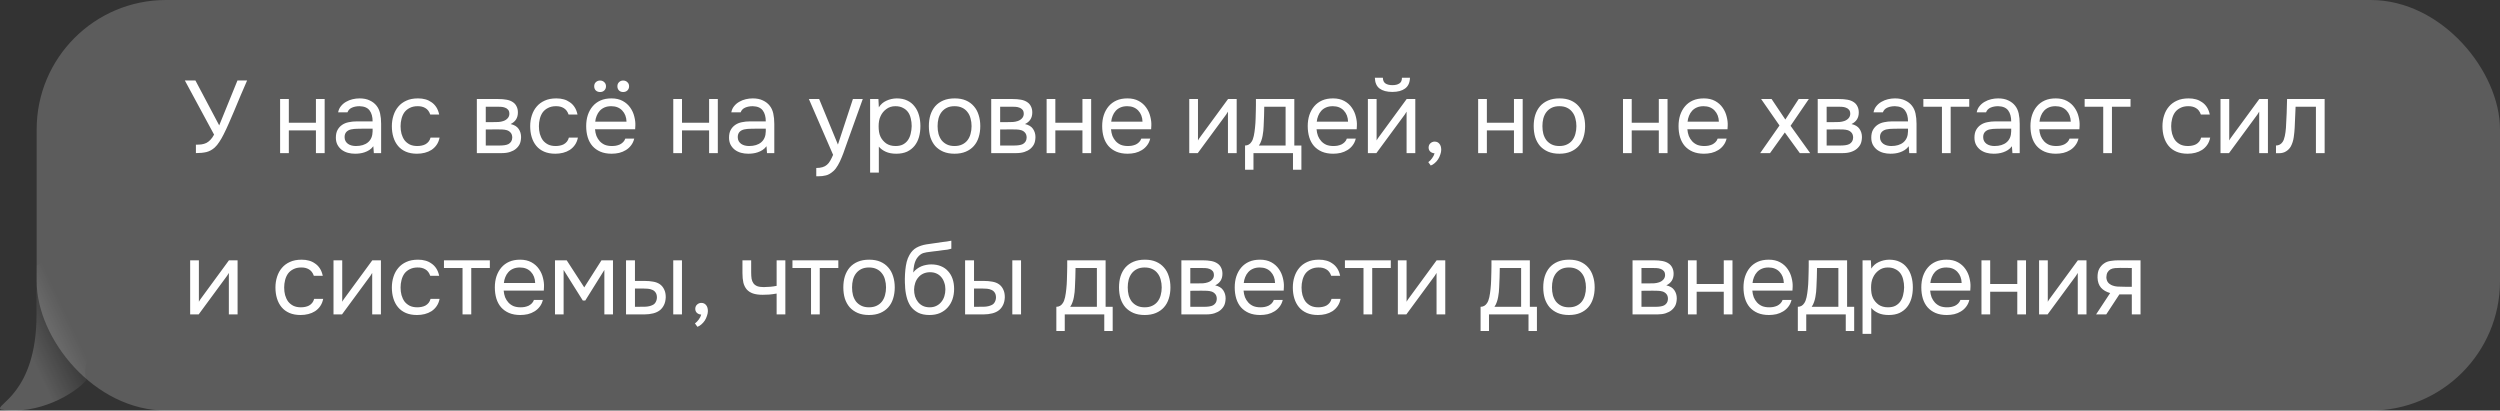
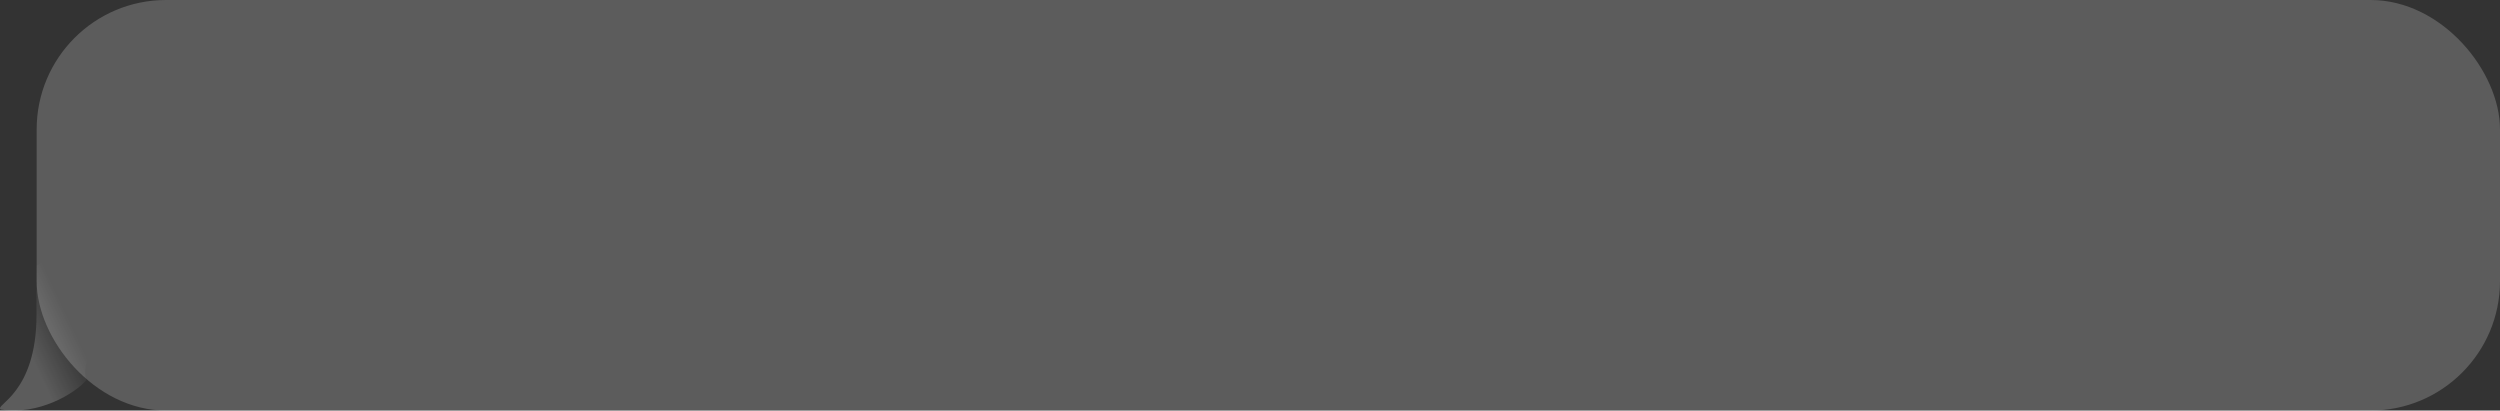
<svg xmlns="http://www.w3.org/2000/svg" width="341" height="56" viewBox="0 0 341 56" fill="none">
  <rect x="0" y="0" width="341" height="56" fill="#333333" stroke="none" />
  <rect x="5" width="336" height="56" rx="17.648" fill="white" fill-opacity="0.2" />
-   <path d="M26.722 19.735C27.011 19.735 27.273 19.721 27.506 19.693C27.739 19.655 27.954 19.59 28.15 19.497C28.346 19.394 28.528 19.254 28.696 19.077C28.873 18.899 29.041 18.661 29.2 18.363L25.21 10.971H26.652L29.9 17.103L32.392 10.971H33.708C33.409 11.643 33.111 12.333 32.812 13.043C32.523 13.743 32.229 14.447 31.93 15.157C31.706 15.689 31.473 16.23 31.23 16.781C30.997 17.322 30.749 17.849 30.488 18.363C30.311 18.717 30.119 19.049 29.914 19.357C29.718 19.665 29.508 19.921 29.284 20.127C28.939 20.435 28.561 20.64 28.15 20.743C27.739 20.836 27.263 20.883 26.722 20.883V19.735ZM38.207 20.883V13.505H39.397V16.739H43.093V13.505H44.283V20.883H43.093V17.789H39.397V20.883H38.207ZM50.922 19.945C50.763 20.159 50.581 20.332 50.376 20.463C50.17 20.593 49.956 20.696 49.732 20.771C49.517 20.845 49.298 20.897 49.074 20.925C48.859 20.953 48.644 20.967 48.43 20.967C48.084 20.967 47.758 20.925 47.45 20.841C47.142 20.757 46.862 20.621 46.61 20.435C46.367 20.248 46.171 20.015 46.022 19.735C45.882 19.455 45.812 19.137 45.812 18.783C45.812 18.363 45.886 18.013 46.036 17.733C46.194 17.443 46.404 17.21 46.666 17.033C46.927 16.855 47.226 16.734 47.562 16.669C47.907 16.594 48.271 16.557 48.654 16.557H50.824C50.824 15.931 50.688 15.437 50.418 15.073C50.147 14.699 49.69 14.503 49.046 14.485C48.654 14.485 48.308 14.55 48.01 14.681C47.711 14.811 47.506 15.026 47.394 15.325H46.12C46.185 14.989 46.316 14.704 46.512 14.471C46.708 14.228 46.941 14.032 47.212 13.883C47.482 13.724 47.776 13.607 48.094 13.533C48.411 13.458 48.728 13.421 49.046 13.421C49.596 13.421 50.058 13.514 50.432 13.701C50.814 13.878 51.122 14.116 51.356 14.415C51.589 14.704 51.752 15.059 51.846 15.479C51.939 15.899 51.986 16.37 51.986 16.893V20.883H50.992L50.922 19.945ZM49.522 17.551C49.298 17.551 49.036 17.555 48.738 17.565C48.448 17.565 48.168 17.593 47.898 17.649C47.627 17.705 47.408 17.821 47.24 17.999C47.081 18.176 47.002 18.409 47.002 18.699C47.002 18.913 47.044 19.095 47.128 19.245C47.212 19.394 47.324 19.52 47.464 19.623C47.613 19.725 47.781 19.8 47.968 19.847C48.154 19.893 48.346 19.917 48.542 19.917C49.242 19.917 49.792 19.749 50.194 19.413C50.604 19.067 50.814 18.568 50.824 17.915V17.551H49.522ZM56.879 20.967C56.291 20.967 55.783 20.873 55.353 20.687C54.924 20.5 54.569 20.239 54.289 19.903C54.009 19.567 53.799 19.17 53.659 18.713C53.519 18.255 53.449 17.756 53.449 17.215C53.449 16.692 53.524 16.202 53.673 15.745C53.823 15.278 54.042 14.877 54.331 14.541C54.621 14.195 54.985 13.925 55.423 13.729C55.862 13.523 56.394 13.421 57.019 13.421C57.393 13.421 57.724 13.463 58.013 13.547C58.303 13.621 58.573 13.747 58.825 13.925C59.087 14.093 59.311 14.317 59.497 14.597C59.684 14.877 59.819 15.217 59.903 15.619H58.685C58.545 15.208 58.321 14.914 58.013 14.737C57.715 14.559 57.36 14.475 56.949 14.485C56.548 14.485 56.193 14.564 55.885 14.723C55.587 14.872 55.344 15.073 55.157 15.325C54.98 15.577 54.849 15.871 54.765 16.207C54.681 16.533 54.639 16.869 54.639 17.215C54.639 17.579 54.681 17.924 54.765 18.251C54.859 18.577 54.994 18.867 55.171 19.119C55.358 19.361 55.596 19.557 55.885 19.707C56.175 19.847 56.52 19.917 56.921 19.917C57.117 19.917 57.309 19.898 57.495 19.861C57.691 19.823 57.869 19.763 58.027 19.679C58.195 19.585 58.34 19.464 58.461 19.315C58.583 19.165 58.671 18.983 58.727 18.769H59.959C59.885 19.151 59.749 19.483 59.553 19.763C59.367 20.033 59.133 20.262 58.853 20.449C58.573 20.626 58.265 20.757 57.929 20.841C57.593 20.925 57.243 20.967 56.879 20.967ZM65.041 13.505H67.897C68.373 13.505 68.779 13.537 69.115 13.603C69.46 13.668 69.75 13.785 69.983 13.953C70.189 14.093 70.347 14.279 70.459 14.513C70.581 14.746 70.641 15.021 70.641 15.339C70.641 16.076 70.31 16.603 69.647 16.921C70.151 17.033 70.515 17.252 70.739 17.579C70.963 17.905 71.075 18.279 71.075 18.699C71.066 19.091 71.001 19.413 70.879 19.665C70.758 19.907 70.585 20.122 70.361 20.309C70.147 20.486 69.88 20.626 69.563 20.729C69.246 20.831 68.886 20.883 68.485 20.883H65.041V13.505ZM66.259 14.555V16.655H67.281C67.514 16.655 67.752 16.65 67.995 16.641C68.238 16.622 68.453 16.58 68.639 16.515C68.873 16.44 69.069 16.319 69.227 16.151C69.386 15.983 69.47 15.782 69.479 15.549C69.479 15.278 69.418 15.082 69.297 14.961C69.185 14.83 69.045 14.737 68.877 14.681C68.709 14.615 68.527 14.578 68.331 14.569C68.135 14.559 67.953 14.555 67.785 14.555H66.259ZM66.259 19.847H68.205C68.42 19.847 68.625 19.833 68.821 19.805C69.026 19.777 69.204 19.725 69.353 19.651C69.502 19.567 69.624 19.455 69.717 19.315C69.811 19.175 69.862 18.997 69.871 18.783C69.871 18.503 69.806 18.283 69.675 18.125C69.544 17.957 69.367 17.835 69.143 17.761C68.957 17.705 68.746 17.672 68.513 17.663C68.28 17.653 68.037 17.649 67.785 17.649L66.259 17.663V19.847ZM75.747 20.967C75.159 20.967 74.651 20.873 74.221 20.687C73.792 20.5 73.437 20.239 73.157 19.903C72.877 19.567 72.667 19.17 72.527 18.713C72.387 18.255 72.317 17.756 72.317 17.215C72.317 16.692 72.392 16.202 72.541 15.745C72.691 15.278 72.91 14.877 73.199 14.541C73.489 14.195 73.853 13.925 74.291 13.729C74.73 13.523 75.262 13.421 75.887 13.421C76.261 13.421 76.592 13.463 76.881 13.547C77.171 13.621 77.441 13.747 77.693 13.925C77.955 14.093 78.179 14.317 78.365 14.597C78.552 14.877 78.687 15.217 78.771 15.619H77.553C77.413 15.208 77.189 14.914 76.881 14.737C76.583 14.559 76.228 14.475 75.817 14.485C75.416 14.485 75.061 14.564 74.753 14.723C74.455 14.872 74.212 15.073 74.025 15.325C73.848 15.577 73.717 15.871 73.633 16.207C73.549 16.533 73.507 16.869 73.507 17.215C73.507 17.579 73.549 17.924 73.633 18.251C73.727 18.577 73.862 18.867 74.039 19.119C74.226 19.361 74.464 19.557 74.753 19.707C75.043 19.847 75.388 19.917 75.789 19.917C75.985 19.917 76.177 19.898 76.363 19.861C76.559 19.823 76.737 19.763 76.895 19.679C77.063 19.585 77.208 19.464 77.329 19.315C77.451 19.165 77.539 18.983 77.595 18.769H78.827C78.753 19.151 78.617 19.483 78.421 19.763C78.235 20.033 78.001 20.262 77.721 20.449C77.441 20.626 77.133 20.757 76.797 20.841C76.461 20.925 76.111 20.967 75.747 20.967ZM81.846 10.985C82.079 10.985 82.27 11.059 82.42 11.209C82.578 11.349 82.658 11.535 82.658 11.769C82.658 12.002 82.578 12.193 82.42 12.343C82.27 12.483 82.079 12.553 81.846 12.553C81.622 12.553 81.43 12.483 81.272 12.343C81.122 12.193 81.048 12.002 81.048 11.769C81.048 11.535 81.122 11.349 81.272 11.209C81.43 11.059 81.622 10.985 81.846 10.985ZM84.996 10.985C85.229 10.985 85.42 11.059 85.57 11.209C85.728 11.349 85.808 11.535 85.808 11.769C85.808 12.002 85.728 12.193 85.57 12.343C85.42 12.483 85.229 12.553 84.996 12.553C84.772 12.553 84.585 12.483 84.436 12.343C84.286 12.193 84.212 12.002 84.212 11.769C84.212 11.535 84.286 11.349 84.436 11.209C84.585 11.059 84.772 10.985 84.996 10.985ZM81.16 17.635C81.188 17.961 81.253 18.265 81.356 18.545C81.468 18.815 81.617 19.053 81.804 19.259C81.99 19.464 82.219 19.627 82.49 19.749C82.77 19.861 83.092 19.917 83.456 19.917C83.633 19.917 83.815 19.903 84.002 19.875C84.198 19.837 84.38 19.781 84.548 19.707C84.716 19.623 84.865 19.515 84.996 19.385C85.126 19.254 85.224 19.095 85.29 18.909H86.508C86.424 19.263 86.279 19.571 86.074 19.833C85.878 20.094 85.64 20.309 85.36 20.477C85.089 20.645 84.786 20.771 84.45 20.855C84.114 20.929 83.773 20.967 83.428 20.967C82.84 20.967 82.326 20.873 81.888 20.687C81.458 20.5 81.099 20.243 80.81 19.917C80.52 19.581 80.306 19.184 80.166 18.727C80.026 18.26 79.956 17.751 79.956 17.201C79.956 16.65 80.03 16.146 80.18 15.689C80.338 15.222 80.562 14.821 80.852 14.485C81.141 14.149 81.496 13.887 81.916 13.701C82.336 13.514 82.835 13.421 83.414 13.421C84.002 13.421 84.51 13.537 84.94 13.771C85.369 14.004 85.714 14.312 85.976 14.695C86.237 15.068 86.419 15.474 86.522 15.913C86.634 16.351 86.68 16.757 86.662 17.131C86.662 17.215 86.657 17.299 86.648 17.383C86.648 17.467 86.643 17.551 86.634 17.635H81.16ZM85.458 16.599C85.439 15.973 85.243 15.465 84.87 15.073C84.496 14.681 83.997 14.485 83.372 14.485C83.026 14.485 82.723 14.541 82.462 14.653C82.2 14.765 81.981 14.919 81.804 15.115C81.626 15.311 81.486 15.539 81.384 15.801C81.281 16.053 81.216 16.319 81.188 16.599H85.458ZM91.835 20.883V13.505H93.025V16.739H96.721V13.505H97.91V20.883H96.721V17.789H93.025V20.883H91.835ZM104.55 19.945C104.391 20.159 104.209 20.332 104.004 20.463C103.798 20.593 103.584 20.696 103.36 20.771C103.145 20.845 102.926 20.897 102.702 20.925C102.487 20.953 102.272 20.967 102.058 20.967C101.712 20.967 101.386 20.925 101.078 20.841C100.77 20.757 100.49 20.621 100.238 20.435C99.995 20.248 99.799 20.015 99.65 19.735C99.51 19.455 99.439 19.137 99.439 18.783C99.439 18.363 99.514 18.013 99.663 17.733C99.822 17.443 100.032 17.21 100.294 17.033C100.555 16.855 100.854 16.734 101.19 16.669C101.535 16.594 101.899 16.557 102.282 16.557H104.452C104.452 15.931 104.316 15.437 104.046 15.073C103.775 14.699 103.318 14.503 102.674 14.485C102.282 14.485 101.936 14.55 101.638 14.681C101.339 14.811 101.134 15.026 101.022 15.325H99.748C99.813 14.989 99.944 14.704 100.14 14.471C100.336 14.228 100.569 14.032 100.84 13.883C101.11 13.724 101.404 13.607 101.722 13.533C102.039 13.458 102.356 13.421 102.674 13.421C103.224 13.421 103.686 13.514 104.06 13.701C104.442 13.878 104.75 14.116 104.984 14.415C105.217 14.704 105.38 15.059 105.474 15.479C105.567 15.899 105.614 16.37 105.614 16.893V20.883H104.62L104.55 19.945ZM103.15 17.551C102.926 17.551 102.664 17.555 102.366 17.565C102.076 17.565 101.796 17.593 101.526 17.649C101.255 17.705 101.036 17.821 100.868 17.999C100.709 18.176 100.63 18.409 100.63 18.699C100.63 18.913 100.672 19.095 100.756 19.245C100.84 19.394 100.952 19.52 101.092 19.623C101.241 19.725 101.409 19.8 101.596 19.847C101.782 19.893 101.974 19.917 102.17 19.917C102.87 19.917 103.42 19.749 103.822 19.413C104.232 19.067 104.442 18.568 104.452 17.915V17.551H103.15ZM116.337 13.505H117.681L115.595 19.315C115.483 19.613 115.361 19.954 115.231 20.337C115.109 20.71 114.969 21.083 114.811 21.457C114.661 21.839 114.489 22.199 114.293 22.535C114.106 22.871 113.896 23.141 113.663 23.347C113.317 23.655 112.986 23.846 112.669 23.921C112.351 24.005 111.992 24.047 111.591 24.047H111.339V22.913C111.675 22.913 111.959 22.875 112.193 22.801C112.426 22.735 112.627 22.628 112.795 22.479C112.972 22.329 113.121 22.143 113.243 21.919C113.373 21.695 113.504 21.429 113.635 21.121L110.331 13.505H111.731L114.293 19.721L116.337 13.505ZM119.873 23.543H118.683V13.505H119.817L119.873 14.639C120.125 14.237 120.465 13.939 120.895 13.743C121.333 13.537 121.805 13.43 122.309 13.421C122.878 13.421 123.359 13.519 123.751 13.715C124.152 13.901 124.483 14.167 124.745 14.513C125.015 14.849 125.216 15.25 125.347 15.717C125.477 16.174 125.543 16.669 125.543 17.201C125.543 17.742 125.477 18.241 125.347 18.699C125.216 19.156 125.015 19.553 124.745 19.889C124.474 20.225 124.133 20.491 123.723 20.687C123.312 20.873 122.822 20.967 122.253 20.967C121.693 20.967 121.217 20.878 120.825 20.701C120.433 20.523 120.115 20.29 119.873 20.001V23.543ZM122.155 19.917C122.556 19.917 122.892 19.847 123.163 19.707C123.443 19.557 123.667 19.361 123.835 19.119C124.012 18.867 124.138 18.577 124.213 18.251C124.297 17.924 124.343 17.574 124.353 17.201C124.353 16.827 124.311 16.477 124.227 16.151C124.152 15.815 124.026 15.525 123.849 15.283C123.671 15.04 123.438 14.849 123.149 14.709C122.869 14.559 122.528 14.485 122.127 14.485C121.651 14.485 121.24 14.615 120.895 14.877C120.549 15.129 120.288 15.451 120.111 15.843C120.008 16.057 119.938 16.281 119.901 16.515C119.863 16.739 119.845 16.972 119.845 17.215C119.845 17.495 119.863 17.756 119.901 17.999C119.938 18.232 120.008 18.456 120.111 18.671C120.288 19.025 120.545 19.324 120.881 19.567C121.226 19.8 121.651 19.917 122.155 19.917ZM130.225 13.421C130.813 13.421 131.322 13.514 131.751 13.701C132.18 13.887 132.54 14.149 132.829 14.485C133.128 14.821 133.347 15.222 133.487 15.689C133.636 16.146 133.711 16.65 133.711 17.201C133.711 17.751 133.636 18.26 133.487 18.727C133.347 19.184 133.128 19.581 132.829 19.917C132.54 20.243 132.176 20.5 131.737 20.687C131.298 20.873 130.785 20.967 130.197 20.967C129.609 20.967 129.096 20.873 128.657 20.687C128.228 20.5 127.864 20.243 127.565 19.917C127.276 19.581 127.056 19.184 126.907 18.727C126.767 18.26 126.697 17.751 126.697 17.201C126.697 16.65 126.767 16.146 126.907 15.689C127.056 15.222 127.276 14.821 127.565 14.485C127.864 14.149 128.232 13.887 128.671 13.701C129.11 13.514 129.628 13.421 130.225 13.421ZM130.197 19.917C130.598 19.917 130.944 19.847 131.233 19.707C131.532 19.567 131.774 19.375 131.961 19.133C132.157 18.881 132.297 18.591 132.381 18.265C132.474 17.938 132.521 17.583 132.521 17.201C132.521 16.827 132.474 16.477 132.381 16.151C132.297 15.815 132.157 15.525 131.961 15.283C131.774 15.031 131.532 14.835 131.233 14.695C130.944 14.555 130.598 14.485 130.197 14.485C129.796 14.485 129.45 14.555 129.161 14.695C128.872 14.835 128.629 15.031 128.433 15.283C128.246 15.525 128.106 15.815 128.013 16.151C127.929 16.477 127.887 16.827 127.887 17.201C127.887 17.583 127.929 17.938 128.013 18.265C128.106 18.591 128.246 18.881 128.433 19.133C128.629 19.375 128.872 19.567 129.161 19.707C129.45 19.847 129.796 19.917 130.197 19.917ZM135.203 13.505H138.059C138.535 13.505 138.941 13.537 139.277 13.603C139.623 13.668 139.912 13.785 140.145 13.953C140.351 14.093 140.509 14.279 140.621 14.513C140.743 14.746 140.803 15.021 140.803 15.339C140.803 16.076 140.472 16.603 139.809 16.921C140.313 17.033 140.677 17.252 140.901 17.579C141.125 17.905 141.237 18.279 141.237 18.699C141.228 19.091 141.163 19.413 141.041 19.665C140.92 19.907 140.747 20.122 140.523 20.309C140.309 20.486 140.043 20.626 139.725 20.729C139.408 20.831 139.049 20.883 138.647 20.883H135.203V13.505ZM136.421 14.555V16.655H137.443C137.677 16.655 137.915 16.65 138.157 16.641C138.4 16.622 138.615 16.58 138.801 16.515C139.035 16.44 139.231 16.319 139.389 16.151C139.548 15.983 139.632 15.782 139.641 15.549C139.641 15.278 139.581 15.082 139.459 14.961C139.347 14.83 139.207 14.737 139.039 14.681C138.871 14.615 138.689 14.578 138.493 14.569C138.297 14.559 138.115 14.555 137.947 14.555H136.421ZM136.421 19.847H138.367C138.582 19.847 138.787 19.833 138.983 19.805C139.189 19.777 139.366 19.725 139.515 19.651C139.665 19.567 139.786 19.455 139.879 19.315C139.973 19.175 140.024 18.997 140.033 18.783C140.033 18.503 139.968 18.283 139.837 18.125C139.707 17.957 139.529 17.835 139.305 17.761C139.119 17.705 138.909 17.672 138.675 17.663C138.442 17.653 138.199 17.649 137.947 17.649L136.421 17.663V19.847ZM142.759 20.883V13.505H143.949V16.739H147.645V13.505H148.835V20.883H147.645V17.789H143.949V20.883H142.759ZM151.541 17.635C151.569 17.961 151.634 18.265 151.737 18.545C151.849 18.815 151.998 19.053 152.185 19.259C152.371 19.464 152.6 19.627 152.871 19.749C153.151 19.861 153.473 19.917 153.837 19.917C154.014 19.917 154.196 19.903 154.383 19.875C154.579 19.837 154.761 19.781 154.929 19.707C155.097 19.623 155.246 19.515 155.377 19.385C155.507 19.254 155.605 19.095 155.671 18.909H156.889C156.805 19.263 156.66 19.571 156.455 19.833C156.259 20.094 156.021 20.309 155.741 20.477C155.47 20.645 155.167 20.771 154.831 20.855C154.495 20.929 154.154 20.967 153.809 20.967C153.221 20.967 152.707 20.873 152.269 20.687C151.839 20.5 151.48 20.243 151.191 19.917C150.901 19.581 150.687 19.184 150.547 18.727C150.407 18.26 150.337 17.751 150.337 17.201C150.337 16.65 150.411 16.146 150.561 15.689C150.719 15.222 150.943 14.821 151.233 14.485C151.522 14.149 151.877 13.887 152.297 13.701C152.717 13.514 153.216 13.421 153.795 13.421C154.383 13.421 154.891 13.537 155.321 13.771C155.75 14.004 156.095 14.312 156.357 14.695C156.618 15.068 156.8 15.474 156.903 15.913C157.015 16.351 157.061 16.757 157.043 17.131C157.043 17.215 157.038 17.299 157.029 17.383C157.029 17.467 157.024 17.551 157.015 17.635H151.541ZM155.839 16.599C155.82 15.973 155.624 15.465 155.251 15.073C154.877 14.681 154.378 14.485 153.753 14.485C153.407 14.485 153.104 14.541 152.843 14.653C152.581 14.765 152.362 14.919 152.185 15.115C152.007 15.311 151.867 15.539 151.765 15.801C151.662 16.053 151.597 16.319 151.569 16.599H155.839ZM163.377 20.883H162.215V13.505H163.405V19.161C163.471 19.03 163.559 18.89 163.671 18.741C163.783 18.582 163.872 18.461 163.937 18.377L167.507 13.505H168.683V20.883H167.493V15.227C167.419 15.367 167.335 15.502 167.241 15.633C167.157 15.754 167.078 15.861 167.003 15.955L163.377 20.883ZM171.295 15.129C171.305 14.858 171.309 14.587 171.309 14.317C171.309 14.046 171.309 13.775 171.309 13.505H176.545V19.847H177.511V23.151H176.363V20.883H170.973V23.151H169.825V19.847C170.199 19.847 170.493 19.679 170.707 19.343C170.838 19.156 170.941 18.89 171.015 18.545C171.09 18.19 171.146 17.817 171.183 17.425C171.23 16.995 171.258 16.571 171.267 16.151C171.286 15.721 171.295 15.381 171.295 15.129ZM175.355 14.555H172.443C172.434 14.947 172.425 15.385 172.415 15.871C172.406 16.356 172.387 16.809 172.359 17.229C172.35 17.415 172.336 17.621 172.317 17.845C172.299 18.059 172.266 18.283 172.219 18.517C172.182 18.741 172.121 18.969 172.037 19.203C171.963 19.436 171.855 19.651 171.715 19.847H175.355V14.555ZM179.578 17.635C179.606 17.961 179.671 18.265 179.774 18.545C179.886 18.815 180.035 19.053 180.222 19.259C180.409 19.464 180.637 19.627 180.908 19.749C181.188 19.861 181.51 19.917 181.874 19.917C182.051 19.917 182.233 19.903 182.42 19.875C182.616 19.837 182.798 19.781 182.966 19.707C183.134 19.623 183.283 19.515 183.414 19.385C183.545 19.254 183.643 19.095 183.708 18.909H184.926C184.842 19.263 184.697 19.571 184.492 19.833C184.296 20.094 184.058 20.309 183.778 20.477C183.507 20.645 183.204 20.771 182.868 20.855C182.532 20.929 182.191 20.967 181.846 20.967C181.258 20.967 180.745 20.873 180.306 20.687C179.877 20.5 179.517 20.243 179.228 19.917C178.939 19.581 178.724 19.184 178.584 18.727C178.444 18.26 178.374 17.751 178.374 17.201C178.374 16.65 178.449 16.146 178.598 15.689C178.757 15.222 178.981 14.821 179.27 14.485C179.559 14.149 179.914 13.887 180.334 13.701C180.754 13.514 181.253 13.421 181.832 13.421C182.42 13.421 182.929 13.537 183.358 13.771C183.787 14.004 184.133 14.312 184.394 14.695C184.655 15.068 184.837 15.474 184.94 15.913C185.052 16.351 185.099 16.757 185.08 17.131C185.08 17.215 185.075 17.299 185.066 17.383C185.066 17.467 185.061 17.551 185.052 17.635H179.578ZM183.876 16.599C183.857 15.973 183.661 15.465 183.288 15.073C182.915 14.681 182.415 14.485 181.79 14.485C181.445 14.485 181.141 14.541 180.88 14.653C180.619 14.765 180.399 14.919 180.222 15.115C180.045 15.311 179.905 15.539 179.802 15.801C179.699 16.053 179.634 16.319 179.606 16.599H183.876ZM189.925 11.615C190.317 11.615 190.63 11.54 190.863 11.391C191.106 11.241 191.227 10.98 191.227 10.607H192.319C192.301 11.279 192.077 11.769 191.647 12.077C191.227 12.385 190.649 12.539 189.911 12.539C189.174 12.539 188.595 12.385 188.175 12.077C187.765 11.769 187.55 11.279 187.531 10.607H188.623C188.633 10.98 188.754 11.241 188.987 11.391C189.221 11.54 189.533 11.615 189.925 11.615ZM187.741 20.883H186.579V13.505H187.769V19.161C187.835 19.03 187.923 18.89 188.035 18.741C188.147 18.582 188.236 18.461 188.301 18.377L191.871 13.505H193.047V20.883H191.857V15.227C191.783 15.367 191.699 15.502 191.605 15.633C191.521 15.754 191.442 15.861 191.367 15.955L187.741 20.883ZM195.673 20.911C195.431 20.892 195.235 20.813 195.085 20.673C194.936 20.533 194.861 20.346 194.861 20.113C194.871 19.87 194.955 19.679 195.113 19.539C195.281 19.389 195.473 19.315 195.687 19.315C195.958 19.315 196.173 19.413 196.331 19.609C196.499 19.805 196.583 20.08 196.583 20.435C196.583 20.631 196.541 20.845 196.457 21.079C196.383 21.321 196.28 21.541 196.149 21.737C196.019 21.933 195.865 22.105 195.687 22.255C195.519 22.404 195.342 22.511 195.155 22.577L194.819 22.115C195.006 21.984 195.179 21.807 195.337 21.583C195.505 21.359 195.617 21.135 195.673 20.911ZM201.619 20.883V13.505H202.809V16.739H206.505V13.505H207.695V20.883H206.505V17.789H202.809V20.883H201.619ZM212.724 13.421C213.312 13.421 213.821 13.514 214.25 13.701C214.68 13.887 215.039 14.149 215.328 14.485C215.627 14.821 215.846 15.222 215.986 15.689C216.136 16.146 216.21 16.65 216.21 17.201C216.21 17.751 216.136 18.26 215.986 18.727C215.846 19.184 215.627 19.581 215.328 19.917C215.039 20.243 214.675 20.5 214.236 20.687C213.798 20.873 213.284 20.967 212.696 20.967C212.108 20.967 211.595 20.873 211.156 20.687C210.727 20.5 210.363 20.243 210.064 19.917C209.775 19.581 209.556 19.184 209.406 18.727C209.266 18.26 209.196 17.751 209.196 17.201C209.196 16.65 209.266 16.146 209.406 15.689C209.556 15.222 209.775 14.821 210.064 14.485C210.363 14.149 210.732 13.887 211.17 13.701C211.609 13.514 212.127 13.421 212.724 13.421ZM212.696 19.917C213.098 19.917 213.443 19.847 213.732 19.707C214.031 19.567 214.274 19.375 214.46 19.133C214.656 18.881 214.796 18.591 214.88 18.265C214.974 17.938 215.02 17.583 215.02 17.201C215.02 16.827 214.974 16.477 214.88 16.151C214.796 15.815 214.656 15.525 214.46 15.283C214.274 15.031 214.031 14.835 213.732 14.695C213.443 14.555 213.098 14.485 212.696 14.485C212.295 14.485 211.95 14.555 211.66 14.695C211.371 14.835 211.128 15.031 210.932 15.283C210.746 15.525 210.606 15.815 210.512 16.151C210.428 16.477 210.386 16.827 210.386 17.201C210.386 17.583 210.428 17.938 210.512 18.265C210.606 18.591 210.746 18.881 210.932 19.133C211.128 19.375 211.371 19.567 211.66 19.707C211.95 19.847 212.295 19.917 212.696 19.917ZM221.376 20.883V13.505H222.566V16.739H226.262V13.505H227.452V20.883H226.262V17.789H222.566V20.883H221.376ZM230.157 17.635C230.185 17.961 230.25 18.265 230.353 18.545C230.465 18.815 230.614 19.053 230.801 19.259C230.988 19.464 231.216 19.627 231.487 19.749C231.767 19.861 232.089 19.917 232.453 19.917C232.63 19.917 232.812 19.903 232.999 19.875C233.195 19.837 233.377 19.781 233.545 19.707C233.713 19.623 233.862 19.515 233.993 19.385C234.124 19.254 234.222 19.095 234.287 18.909H235.505C235.421 19.263 235.276 19.571 235.071 19.833C234.875 20.094 234.637 20.309 234.357 20.477C234.086 20.645 233.783 20.771 233.447 20.855C233.111 20.929 232.77 20.967 232.425 20.967C231.837 20.967 231.324 20.873 230.885 20.687C230.456 20.5 230.096 20.243 229.807 19.917C229.518 19.581 229.303 19.184 229.163 18.727C229.023 18.26 228.953 17.751 228.953 17.201C228.953 16.65 229.028 16.146 229.177 15.689C229.336 15.222 229.56 14.821 229.849 14.485C230.138 14.149 230.493 13.887 230.913 13.701C231.333 13.514 231.832 13.421 232.411 13.421C232.999 13.421 233.508 13.537 233.937 13.771C234.366 14.004 234.712 14.312 234.973 14.695C235.234 15.068 235.416 15.474 235.519 15.913C235.631 16.351 235.678 16.757 235.659 17.131C235.659 17.215 235.654 17.299 235.645 17.383C235.645 17.467 235.64 17.551 235.631 17.635H230.157ZM234.455 16.599C234.436 15.973 234.24 15.465 233.867 15.073C233.494 14.681 232.994 14.485 232.369 14.485C232.024 14.485 231.72 14.541 231.459 14.653C231.198 14.765 230.978 14.919 230.801 15.115C230.624 15.311 230.484 15.539 230.381 15.801C230.278 16.053 230.213 16.319 230.185 16.599H234.455ZM243.45 18.069L241.434 20.883H240.09L242.722 17.117L240.216 13.505H241.644L243.52 16.305L245.34 13.505H246.726L244.234 17.159L246.908 20.883H245.494L243.45 18.069ZM247.937 13.505H250.793C251.269 13.505 251.675 13.537 252.011 13.603C252.356 13.668 252.645 13.785 252.879 13.953C253.084 14.093 253.243 14.279 253.355 14.513C253.476 14.746 253.537 15.021 253.537 15.339C253.537 16.076 253.205 16.603 252.543 16.921C253.047 17.033 253.411 17.252 253.635 17.579C253.859 17.905 253.971 18.279 253.971 18.699C253.961 19.091 253.896 19.413 253.775 19.665C253.653 19.907 253.481 20.122 253.257 20.309C253.042 20.486 252.776 20.626 252.459 20.729C252.141 20.831 251.782 20.883 251.381 20.883H247.937V13.505ZM249.155 14.555V16.655H250.177C250.41 16.655 250.648 16.65 250.891 16.641C251.133 16.622 251.348 16.58 251.535 16.515C251.768 16.44 251.964 16.319 252.123 16.151C252.281 15.983 252.365 15.782 252.375 15.549C252.375 15.278 252.314 15.082 252.193 14.961C252.081 14.83 251.941 14.737 251.773 14.681C251.605 14.615 251.423 14.578 251.227 14.569C251.031 14.559 250.849 14.555 250.681 14.555H249.155ZM249.155 19.847H251.101C251.315 19.847 251.521 19.833 251.717 19.805C251.922 19.777 252.099 19.725 252.249 19.651C252.398 19.567 252.519 19.455 252.613 19.315C252.706 19.175 252.757 18.997 252.767 18.783C252.767 18.503 252.701 18.283 252.571 18.125C252.44 17.957 252.263 17.835 252.039 17.761C251.852 17.705 251.642 17.672 251.409 17.663C251.175 17.653 250.933 17.649 250.681 17.649L249.155 17.663V19.847ZM260.351 19.945C260.192 20.159 260.01 20.332 259.805 20.463C259.6 20.593 259.385 20.696 259.161 20.771C258.946 20.845 258.727 20.897 258.503 20.925C258.288 20.953 258.074 20.967 257.859 20.967C257.514 20.967 257.187 20.925 256.879 20.841C256.571 20.757 256.291 20.621 256.039 20.435C255.796 20.248 255.6 20.015 255.451 19.735C255.311 19.455 255.241 19.137 255.241 18.783C255.241 18.363 255.316 18.013 255.465 17.733C255.624 17.443 255.834 17.21 256.095 17.033C256.356 16.855 256.655 16.734 256.991 16.669C257.336 16.594 257.7 16.557 258.083 16.557H260.253C260.253 15.931 260.118 15.437 259.847 15.073C259.576 14.699 259.119 14.503 258.475 14.485C258.083 14.485 257.738 14.55 257.439 14.681C257.14 14.811 256.935 15.026 256.823 15.325H255.549C255.614 14.989 255.745 14.704 255.941 14.471C256.137 14.228 256.37 14.032 256.641 13.883C256.912 13.724 257.206 13.607 257.523 13.533C257.84 13.458 258.158 13.421 258.475 13.421C259.026 13.421 259.488 13.514 259.861 13.701C260.244 13.878 260.552 14.116 260.785 14.415C261.018 14.704 261.182 15.059 261.275 15.479C261.368 15.899 261.415 16.37 261.415 16.893V20.883H260.421L260.351 19.945ZM258.951 17.551C258.727 17.551 258.466 17.555 258.167 17.565C257.878 17.565 257.598 17.593 257.327 17.649C257.056 17.705 256.837 17.821 256.669 17.999C256.51 18.176 256.431 18.409 256.431 18.699C256.431 18.913 256.473 19.095 256.557 19.245C256.641 19.394 256.753 19.52 256.893 19.623C257.042 19.725 257.21 19.8 257.397 19.847C257.584 19.893 257.775 19.917 257.971 19.917C258.671 19.917 259.222 19.749 259.623 19.413C260.034 19.067 260.244 18.568 260.253 17.915V17.551H258.951ZM268.605 13.505V14.555H266.071V20.883H264.881V14.555H262.347V13.505H268.605ZM274.425 19.945C274.266 20.159 274.084 20.332 273.879 20.463C273.673 20.593 273.459 20.696 273.235 20.771C273.02 20.845 272.801 20.897 272.577 20.925C272.362 20.953 272.147 20.967 271.933 20.967C271.587 20.967 271.261 20.925 270.953 20.841C270.645 20.757 270.365 20.621 270.113 20.435C269.87 20.248 269.674 20.015 269.525 19.735C269.385 19.455 269.315 19.137 269.315 18.783C269.315 18.363 269.389 18.013 269.539 17.733C269.697 17.443 269.907 17.21 270.169 17.033C270.43 16.855 270.729 16.734 271.065 16.669C271.41 16.594 271.774 16.557 272.157 16.557H274.327C274.327 15.931 274.191 15.437 273.921 15.073C273.65 14.699 273.193 14.503 272.549 14.485C272.157 14.485 271.811 14.55 271.513 14.681C271.214 14.811 271.009 15.026 270.897 15.325H269.623C269.688 14.989 269.819 14.704 270.015 14.471C270.211 14.228 270.444 14.032 270.715 13.883C270.985 13.724 271.279 13.607 271.597 13.533C271.914 13.458 272.231 13.421 272.549 13.421C273.099 13.421 273.561 13.514 273.935 13.701C274.317 13.878 274.625 14.116 274.859 14.415C275.092 14.704 275.255 15.059 275.349 15.479C275.442 15.899 275.489 16.37 275.489 16.893V20.883H274.495L274.425 19.945ZM273.025 17.551C272.801 17.551 272.539 17.555 272.241 17.565C271.951 17.565 271.671 17.593 271.401 17.649C271.13 17.705 270.911 17.821 270.743 17.999C270.584 18.176 270.505 18.409 270.505 18.699C270.505 18.913 270.547 19.095 270.631 19.245C270.715 19.394 270.827 19.52 270.967 19.623C271.116 19.725 271.284 19.8 271.471 19.847C271.657 19.893 271.849 19.917 272.045 19.917C272.745 19.917 273.295 19.749 273.697 19.413C274.107 19.067 274.317 18.568 274.327 17.915V17.551H273.025ZM278.156 17.635C278.184 17.961 278.249 18.265 278.352 18.545C278.464 18.815 278.613 19.053 278.8 19.259C278.987 19.464 279.215 19.627 279.486 19.749C279.766 19.861 280.088 19.917 280.452 19.917C280.629 19.917 280.811 19.903 280.998 19.875C281.194 19.837 281.376 19.781 281.544 19.707C281.712 19.623 281.861 19.515 281.992 19.385C282.123 19.254 282.221 19.095 282.286 18.909H283.504C283.42 19.263 283.275 19.571 283.07 19.833C282.874 20.094 282.636 20.309 282.356 20.477C282.085 20.645 281.782 20.771 281.446 20.855C281.11 20.929 280.769 20.967 280.424 20.967C279.836 20.967 279.323 20.873 278.884 20.687C278.455 20.5 278.095 20.243 277.806 19.917C277.517 19.581 277.302 19.184 277.162 18.727C277.022 18.26 276.952 17.751 276.952 17.201C276.952 16.65 277.027 16.146 277.176 15.689C277.335 15.222 277.559 14.821 277.848 14.485C278.137 14.149 278.492 13.887 278.912 13.701C279.332 13.514 279.831 13.421 280.41 13.421C280.998 13.421 281.507 13.537 281.936 13.771C282.365 14.004 282.711 14.312 282.972 14.695C283.233 15.068 283.415 15.474 283.518 15.913C283.63 16.351 283.677 16.757 283.658 17.131C283.658 17.215 283.653 17.299 283.644 17.383C283.644 17.467 283.639 17.551 283.63 17.635H278.156ZM282.454 16.599C282.435 15.973 282.239 15.465 281.866 15.073C281.493 14.681 280.993 14.485 280.368 14.485C280.023 14.485 279.719 14.541 279.458 14.653C279.197 14.765 278.977 14.919 278.8 15.115C278.623 15.311 278.483 15.539 278.38 15.801C278.277 16.053 278.212 16.319 278.184 16.599H282.454ZM290.604 13.505V14.555H288.07V20.883H286.88V14.555H284.346V13.505H290.604ZM298.389 20.967C297.801 20.967 297.292 20.873 296.863 20.687C296.433 20.5 296.079 20.239 295.799 19.903C295.519 19.567 295.309 19.17 295.169 18.713C295.029 18.255 294.959 17.756 294.959 17.215C294.959 16.692 295.033 16.202 295.183 15.745C295.332 15.278 295.551 14.877 295.841 14.541C296.13 14.195 296.494 13.925 296.933 13.729C297.371 13.523 297.903 13.421 298.529 13.421C298.902 13.421 299.233 13.463 299.523 13.547C299.812 13.621 300.083 13.747 300.335 13.925C300.596 14.093 300.82 14.317 301.007 14.597C301.193 14.877 301.329 15.217 301.413 15.619H300.195C300.055 15.208 299.831 14.914 299.523 14.737C299.224 14.559 298.869 14.475 298.459 14.485C298.057 14.485 297.703 14.564 297.395 14.723C297.096 14.872 296.853 15.073 296.667 15.325C296.489 15.577 296.359 15.871 296.275 16.207C296.191 16.533 296.149 16.869 296.149 17.215C296.149 17.579 296.191 17.924 296.275 18.251C296.368 18.577 296.503 18.867 296.681 19.119C296.867 19.361 297.105 19.557 297.395 19.707C297.684 19.847 298.029 19.917 298.431 19.917C298.627 19.917 298.818 19.898 299.005 19.861C299.201 19.823 299.378 19.763 299.537 19.679C299.705 19.585 299.849 19.464 299.971 19.315C300.092 19.165 300.181 18.983 300.237 18.769H301.469C301.394 19.151 301.259 19.483 301.063 19.763C300.876 20.033 300.643 20.262 300.363 20.449C300.083 20.626 299.775 20.757 299.439 20.841C299.103 20.925 298.753 20.967 298.389 20.967ZM304.039 20.883H302.877V13.505H304.067V19.161C304.132 19.03 304.221 18.89 304.333 18.741C304.445 18.582 304.534 18.461 304.599 18.377L308.169 13.505H309.345V20.883H308.155V15.227C308.08 15.367 307.996 15.502 307.903 15.633C307.819 15.754 307.74 15.861 307.665 15.955L304.039 20.883ZM311.803 17.425C311.85 16.753 311.882 16.099 311.901 15.465C311.929 14.83 311.948 14.177 311.957 13.505H317.081V20.883H315.891V14.555H313.119L312.993 17.453C312.974 17.826 312.932 18.246 312.867 18.713C312.802 19.179 312.666 19.604 312.461 19.987C312.302 20.257 312.088 20.477 311.817 20.645C311.546 20.813 311.234 20.897 310.879 20.897H310.445V19.847C310.818 19.847 311.117 19.688 311.341 19.371C311.472 19.184 311.574 18.913 311.649 18.559C311.724 18.204 311.775 17.826 311.803 17.425ZM27.1 42.883H25.938V35.505H27.128V41.161C27.193 41.03 27.282 40.89 27.394 40.741C27.506 40.582 27.595 40.461 27.66 40.377L31.23 35.505H32.406V42.883H31.216V37.227C31.141 37.367 31.057 37.502 30.964 37.633C30.88 37.754 30.801 37.861 30.726 37.955L27.1 42.883ZM41.001 42.967C40.413 42.967 39.905 42.873 39.475 42.687C39.046 42.5 38.691 42.239 38.411 41.903C38.131 41.567 37.921 41.17 37.781 40.713C37.641 40.255 37.571 39.756 37.571 39.215C37.571 38.692 37.646 38.202 37.795 37.745C37.945 37.278 38.164 36.877 38.453 36.541C38.743 36.195 39.107 35.925 39.545 35.729C39.984 35.523 40.516 35.421 41.141 35.421C41.515 35.421 41.846 35.463 42.135 35.547C42.425 35.621 42.695 35.747 42.947 35.925C43.209 36.093 43.433 36.317 43.619 36.597C43.806 36.877 43.941 37.217 44.025 37.619H42.807C42.667 37.208 42.443 36.914 42.135 36.737C41.837 36.559 41.482 36.475 41.071 36.485C40.67 36.485 40.315 36.564 40.007 36.723C39.709 36.872 39.466 37.073 39.279 37.325C39.102 37.577 38.971 37.871 38.887 38.207C38.803 38.533 38.761 38.869 38.761 39.215C38.761 39.579 38.803 39.924 38.887 40.251C38.981 40.577 39.116 40.867 39.293 41.119C39.48 41.361 39.718 41.557 40.007 41.707C40.297 41.847 40.642 41.917 41.043 41.917C41.239 41.917 41.431 41.898 41.617 41.861C41.813 41.823 41.991 41.763 42.149 41.679C42.317 41.585 42.462 41.464 42.583 41.315C42.705 41.165 42.793 40.983 42.849 40.769H44.081C44.007 41.151 43.871 41.483 43.675 41.763C43.489 42.033 43.255 42.262 42.975 42.449C42.695 42.626 42.387 42.757 42.051 42.841C41.715 42.925 41.365 42.967 41.001 42.967ZM46.652 42.883H45.49V35.505H46.68V41.161C46.745 41.03 46.834 40.89 46.946 40.741C47.058 40.582 47.146 40.461 47.212 40.377L50.782 35.505H51.958V42.883H50.768V37.227C50.693 37.367 50.609 37.502 50.516 37.633C50.432 37.754 50.352 37.861 50.278 37.955L46.652 42.883ZM56.879 42.967C56.291 42.967 55.783 42.873 55.353 42.687C54.924 42.5 54.569 42.239 54.289 41.903C54.009 41.567 53.799 41.17 53.659 40.713C53.519 40.255 53.449 39.756 53.449 39.215C53.449 38.692 53.524 38.202 53.673 37.745C53.823 37.278 54.042 36.877 54.331 36.541C54.621 36.195 54.985 35.925 55.423 35.729C55.862 35.523 56.394 35.421 57.019 35.421C57.393 35.421 57.724 35.463 58.013 35.547C58.303 35.621 58.573 35.747 58.825 35.925C59.087 36.093 59.311 36.317 59.497 36.597C59.684 36.877 59.819 37.217 59.903 37.619H58.685C58.545 37.208 58.321 36.914 58.013 36.737C57.715 36.559 57.36 36.475 56.949 36.485C56.548 36.485 56.193 36.564 55.885 36.723C55.587 36.872 55.344 37.073 55.157 37.325C54.98 37.577 54.849 37.871 54.765 38.207C54.681 38.533 54.639 38.869 54.639 39.215C54.639 39.579 54.681 39.924 54.765 40.251C54.859 40.577 54.994 40.867 55.171 41.119C55.358 41.361 55.596 41.557 55.885 41.707C56.175 41.847 56.52 41.917 56.921 41.917C57.117 41.917 57.309 41.898 57.495 41.861C57.691 41.823 57.869 41.763 58.027 41.679C58.195 41.585 58.34 41.464 58.461 41.315C58.583 41.165 58.671 40.983 58.727 40.769H59.959C59.885 41.151 59.749 41.483 59.553 41.763C59.367 42.033 59.133 42.262 58.853 42.449C58.573 42.626 58.265 42.757 57.929 42.841C57.593 42.925 57.243 42.967 56.879 42.967ZM66.814 35.505V36.555H64.28V42.883H63.09V36.555H60.556V35.505H66.814ZM68.7 39.635C68.728 39.961 68.793 40.265 68.895 40.545C69.007 40.815 69.157 41.053 69.344 41.259C69.53 41.464 69.759 41.627 70.029 41.749C70.309 41.861 70.632 41.917 70.996 41.917C71.173 41.917 71.355 41.903 71.541 41.875C71.737 41.837 71.919 41.781 72.088 41.707C72.255 41.623 72.405 41.515 72.535 41.385C72.666 41.254 72.764 41.095 72.829 40.909H74.047C73.963 41.263 73.819 41.571 73.614 41.833C73.418 42.094 73.18 42.309 72.9 42.477C72.629 42.645 72.326 42.771 71.99 42.855C71.653 42.929 71.313 42.967 70.968 42.967C70.379 42.967 69.866 42.873 69.427 42.687C68.998 42.5 68.639 42.243 68.35 41.917C68.06 41.581 67.846 41.184 67.706 40.727C67.566 40.26 67.496 39.751 67.496 39.201C67.496 38.65 67.57 38.146 67.719 37.689C67.878 37.222 68.102 36.821 68.391 36.485C68.681 36.149 69.035 35.887 69.456 35.701C69.876 35.514 70.375 35.421 70.954 35.421C71.541 35.421 72.05 35.537 72.48 35.771C72.909 36.004 73.254 36.312 73.516 36.695C73.777 37.068 73.959 37.474 74.061 37.913C74.174 38.351 74.22 38.757 74.201 39.131C74.201 39.215 74.197 39.299 74.188 39.383C74.188 39.467 74.183 39.551 74.174 39.635H68.7ZM72.998 38.599C72.979 37.973 72.783 37.465 72.409 37.073C72.036 36.681 71.537 36.485 70.912 36.485C70.566 36.485 70.263 36.541 70.001 36.653C69.74 36.765 69.521 36.919 69.344 37.115C69.166 37.311 69.026 37.539 68.924 37.801C68.821 38.053 68.755 38.319 68.728 38.599H72.998ZM75.701 35.505H77.297L79.691 39.201L82.043 35.505H83.611V42.883H82.435V36.821L79.831 40.993H79.495L76.877 36.821V42.883H75.701V35.505ZM85.39 35.505H86.608V38.319H87.938C88.358 38.319 88.741 38.351 89.086 38.417C89.441 38.473 89.753 38.594 90.024 38.781C90.276 38.967 90.467 39.205 90.598 39.495C90.738 39.775 90.808 40.125 90.808 40.545C90.789 40.965 90.71 41.315 90.57 41.595C90.439 41.865 90.267 42.094 90.052 42.281C89.791 42.495 89.473 42.649 89.1 42.743C88.727 42.836 88.344 42.883 87.952 42.883H85.39V35.505ZM91.83 42.883V35.505H93.02V42.883H91.83ZM87 41.847C87.355 41.847 87.709 41.842 88.064 41.833C88.428 41.814 88.741 41.739 89.002 41.609C89.179 41.534 89.319 41.408 89.422 41.231C89.534 41.044 89.595 40.829 89.604 40.587C89.604 40.297 89.543 40.069 89.422 39.901C89.31 39.733 89.161 39.611 88.974 39.537C88.797 39.453 88.596 39.401 88.372 39.383C88.148 39.364 87.929 39.355 87.714 39.355H86.608V41.847H87ZM95.646 42.911C95.403 42.892 95.207 42.813 95.058 42.673C94.909 42.533 94.834 42.346 94.834 42.113C94.843 41.87 94.927 41.679 95.086 41.539C95.254 41.389 95.445 41.315 95.66 41.315C95.931 41.315 96.145 41.413 96.304 41.609C96.472 41.805 96.556 42.08 96.556 42.435C96.556 42.631 96.514 42.845 96.43 43.079C96.355 43.321 96.253 43.541 96.122 43.737C95.991 43.933 95.837 44.105 95.66 44.255C95.492 44.404 95.315 44.511 95.128 44.577L94.792 44.115C94.979 43.984 95.151 43.807 95.31 43.583C95.478 43.359 95.59 43.135 95.646 42.911ZM101.27 35.505H102.46V37.157C102.46 37.483 102.479 37.773 102.516 38.025C102.563 38.267 102.647 38.473 102.768 38.641C102.889 38.809 103.062 38.939 103.286 39.033C103.51 39.117 103.804 39.159 104.168 39.159C104.448 39.159 104.742 39.145 105.05 39.117C105.367 39.089 105.661 39.047 105.932 38.991V35.505H107.122V42.883H105.932V40.041C105.577 40.106 105.232 40.153 104.896 40.181C104.569 40.199 104.275 40.209 104.014 40.209C103.491 40.209 103.053 40.148 102.698 40.027C102.353 39.905 102.073 39.723 101.858 39.481C101.643 39.229 101.489 38.921 101.396 38.557C101.312 38.183 101.27 37.745 101.27 37.241V35.505ZM114.348 35.505V36.555H111.814V42.883H110.624V36.555H108.09V35.505H114.348ZM118.558 35.421C119.146 35.421 119.655 35.514 120.084 35.701C120.513 35.887 120.873 36.149 121.162 36.485C121.461 36.821 121.68 37.222 121.82 37.689C121.969 38.146 122.044 38.65 122.044 39.201C122.044 39.751 121.969 40.26 121.82 40.727C121.68 41.184 121.461 41.581 121.162 41.917C120.873 42.243 120.509 42.5 120.07 42.687C119.631 42.873 119.118 42.967 118.53 42.967C117.942 42.967 117.429 42.873 116.99 42.687C116.561 42.5 116.197 42.243 115.898 41.917C115.609 41.581 115.389 41.184 115.24 40.727C115.1 40.26 115.03 39.751 115.03 39.201C115.03 38.65 115.1 38.146 115.24 37.689C115.389 37.222 115.609 36.821 115.898 36.485C116.197 36.149 116.565 35.887 117.004 35.701C117.443 35.514 117.961 35.421 118.558 35.421ZM118.53 41.917C118.931 41.917 119.277 41.847 119.566 41.707C119.865 41.567 120.107 41.375 120.294 41.133C120.49 40.881 120.63 40.591 120.714 40.265C120.807 39.938 120.854 39.583 120.854 39.201C120.854 38.827 120.807 38.477 120.714 38.151C120.63 37.815 120.49 37.525 120.294 37.283C120.107 37.031 119.865 36.835 119.566 36.695C119.277 36.555 118.931 36.485 118.53 36.485C118.129 36.485 117.783 36.555 117.494 36.695C117.205 36.835 116.962 37.031 116.766 37.283C116.579 37.525 116.439 37.815 116.346 38.151C116.262 38.477 116.22 38.827 116.22 39.201C116.22 39.583 116.262 39.938 116.346 40.265C116.439 40.591 116.579 40.881 116.766 41.133C116.962 41.375 117.205 41.567 117.494 41.707C117.783 41.847 118.129 41.917 118.53 41.917ZM124.569 37.171C124.709 36.975 124.872 36.811 125.059 36.681C125.245 36.541 125.446 36.424 125.661 36.331C125.885 36.237 126.109 36.172 126.333 36.135C126.566 36.088 126.79 36.065 127.005 36.065C127.509 36.065 127.952 36.144 128.335 36.303C128.727 36.461 129.053 36.69 129.315 36.989C129.585 37.278 129.791 37.628 129.931 38.039C130.071 38.449 130.141 38.907 130.141 39.411C130.141 39.915 130.066 40.386 129.917 40.825C129.767 41.254 129.548 41.627 129.259 41.945C128.979 42.262 128.629 42.514 128.209 42.701C127.798 42.878 127.322 42.967 126.781 42.967C126.165 42.967 125.647 42.859 125.227 42.645C124.807 42.421 124.466 42.127 124.205 41.763C123.953 41.389 123.766 40.946 123.645 40.433C123.523 39.919 123.458 39.415 123.449 38.921C123.43 38.771 123.421 38.473 123.421 38.025C123.43 37.567 123.453 37.157 123.491 36.793C123.528 36.419 123.589 36.06 123.673 35.715C123.766 35.36 123.892 35.047 124.051 34.777C124.303 34.329 124.62 33.997 125.003 33.783C125.395 33.568 125.843 33.419 126.347 33.335C126.505 33.307 126.86 33.255 127.411 33.181C127.971 33.097 128.353 33.041 128.559 33.013C128.736 32.994 128.927 32.971 129.133 32.943C129.347 32.905 129.557 32.868 129.763 32.831V33.923C129.623 33.969 129.45 34.011 129.245 34.049C129.039 34.077 128.806 34.105 128.545 34.133C128.358 34.161 128.162 34.189 127.957 34.217C127.761 34.235 127.555 34.259 127.341 34.287C127.135 34.305 126.818 34.347 126.389 34.413C126.071 34.459 125.81 34.548 125.605 34.679C125.409 34.809 125.236 34.982 125.087 35.197C124.909 35.458 124.779 35.775 124.695 36.149C124.62 36.513 124.578 36.853 124.569 37.171ZM126.809 41.917C127.154 41.917 127.457 41.851 127.719 41.721C127.989 41.59 128.213 41.413 128.391 41.189C128.577 40.965 128.717 40.703 128.811 40.405C128.904 40.106 128.951 39.789 128.951 39.453C128.951 39.126 128.899 38.823 128.797 38.543C128.703 38.253 128.568 38.006 128.391 37.801C128.213 37.586 127.999 37.423 127.747 37.311C127.495 37.189 127.187 37.129 126.823 37.129C126.487 37.138 126.188 37.203 125.927 37.325C125.665 37.446 125.441 37.619 125.255 37.843C125.068 38.057 124.928 38.309 124.835 38.599C124.741 38.879 124.69 39.173 124.681 39.481C124.681 39.807 124.723 40.12 124.807 40.419C124.9 40.708 125.035 40.965 125.213 41.189C125.39 41.413 125.609 41.59 125.871 41.721C126.141 41.851 126.454 41.917 126.809 41.917ZM131.639 35.505H132.857V38.319H134.187C134.607 38.319 134.99 38.351 135.335 38.417C135.69 38.473 136.003 38.594 136.273 38.781C136.525 38.967 136.717 39.205 136.847 39.495C136.987 39.775 137.057 40.125 137.057 40.545C137.039 40.965 136.959 41.315 136.819 41.595C136.689 41.865 136.516 42.094 136.301 42.281C136.04 42.495 135.723 42.649 135.349 42.743C134.976 42.836 134.593 42.883 134.201 42.883H131.639V35.505ZM138.079 42.883V35.505H139.269V42.883H138.079ZM133.249 41.847C133.604 41.847 133.959 41.842 134.313 41.833C134.677 41.814 134.99 41.739 135.251 41.609C135.429 41.534 135.569 41.408 135.671 41.231C135.783 41.044 135.844 40.829 135.853 40.587C135.853 40.297 135.793 40.069 135.671 39.901C135.559 39.733 135.41 39.611 135.223 39.537C135.046 39.453 134.845 39.401 134.621 39.383C134.397 39.364 134.178 39.355 133.963 39.355H132.857V41.847H133.249ZM145.555 37.129C145.564 36.858 145.569 36.587 145.569 36.317C145.569 36.046 145.569 35.775 145.569 35.505H150.805V41.847H151.771V45.151H150.623V42.883H145.233V45.151H144.085V41.847C144.458 41.847 144.752 41.679 144.967 41.343C145.097 41.156 145.2 40.89 145.275 40.545C145.349 40.19 145.405 39.817 145.443 39.425C145.489 38.995 145.517 38.571 145.527 38.151C145.545 37.721 145.555 37.381 145.555 37.129ZM149.615 36.555H146.703C146.693 36.947 146.684 37.385 146.675 37.871C146.665 38.356 146.647 38.809 146.619 39.229C146.609 39.415 146.595 39.621 146.577 39.845C146.558 40.059 146.525 40.283 146.479 40.517C146.441 40.741 146.381 40.969 146.297 41.203C146.222 41.436 146.115 41.651 145.975 41.847H149.615V36.555ZM156.161 35.421C156.749 35.421 157.258 35.514 157.687 35.701C158.117 35.887 158.476 36.149 158.765 36.485C159.064 36.821 159.283 37.222 159.423 37.689C159.573 38.146 159.647 38.65 159.647 39.201C159.647 39.751 159.573 40.26 159.423 40.727C159.283 41.184 159.064 41.581 158.765 41.917C158.476 42.243 158.112 42.5 157.673 42.687C157.235 42.873 156.721 42.967 156.133 42.967C155.545 42.967 155.032 42.873 154.593 42.687C154.164 42.5 153.8 42.243 153.501 41.917C153.212 41.581 152.993 41.184 152.843 40.727C152.703 40.26 152.633 39.751 152.633 39.201C152.633 38.65 152.703 38.146 152.843 37.689C152.993 37.222 153.212 36.821 153.501 36.485C153.8 36.149 154.169 35.887 154.607 35.701C155.046 35.514 155.564 35.421 156.161 35.421ZM156.133 41.917C156.535 41.917 156.88 41.847 157.169 41.707C157.468 41.567 157.711 41.375 157.897 41.133C158.093 40.881 158.233 40.591 158.317 40.265C158.411 39.938 158.457 39.583 158.457 39.201C158.457 38.827 158.411 38.477 158.317 38.151C158.233 37.815 158.093 37.525 157.897 37.283C157.711 37.031 157.468 36.835 157.169 36.695C156.88 36.555 156.535 36.485 156.133 36.485C155.732 36.485 155.387 36.555 155.097 36.695C154.808 36.835 154.565 37.031 154.369 37.283C154.183 37.525 154.043 37.815 153.949 38.151C153.865 38.477 153.823 38.827 153.823 39.201C153.823 39.583 153.865 39.938 153.949 40.265C154.043 40.591 154.183 40.881 154.369 41.133C154.565 41.375 154.808 41.567 155.097 41.707C155.387 41.847 155.732 41.917 156.133 41.917ZM161.14 35.505H163.996C164.472 35.505 164.878 35.537 165.214 35.603C165.559 35.668 165.848 35.785 166.082 35.953C166.287 36.093 166.446 36.279 166.558 36.513C166.679 36.746 166.74 37.021 166.74 37.339C166.74 38.076 166.408 38.603 165.746 38.921C166.25 39.033 166.614 39.252 166.838 39.579C167.062 39.905 167.174 40.279 167.174 40.699C167.164 41.091 167.099 41.413 166.978 41.665C166.856 41.907 166.684 42.122 166.46 42.309C166.245 42.486 165.979 42.626 165.662 42.729C165.344 42.831 164.985 42.883 164.584 42.883H161.14V35.505ZM162.358 36.555V38.655H163.38C163.613 38.655 163.851 38.65 164.094 38.641C164.336 38.622 164.551 38.58 164.738 38.515C164.971 38.44 165.167 38.319 165.326 38.151C165.484 37.983 165.568 37.782 165.578 37.549C165.578 37.278 165.517 37.082 165.396 36.961C165.284 36.83 165.144 36.737 164.976 36.681C164.808 36.615 164.626 36.578 164.43 36.569C164.234 36.559 164.052 36.555 163.884 36.555H162.358ZM162.358 41.847H164.304C164.518 41.847 164.724 41.833 164.92 41.805C165.125 41.777 165.302 41.725 165.452 41.651C165.601 41.567 165.722 41.455 165.816 41.315C165.909 41.175 165.96 40.997 165.97 40.783C165.97 40.503 165.904 40.283 165.774 40.125C165.643 39.957 165.466 39.835 165.242 39.761C165.055 39.705 164.845 39.672 164.612 39.663C164.378 39.653 164.136 39.649 163.884 39.649L162.358 39.663V41.847ZM169.62 39.635C169.648 39.961 169.713 40.265 169.816 40.545C169.928 40.815 170.077 41.053 170.264 41.259C170.45 41.464 170.679 41.627 170.95 41.749C171.23 41.861 171.552 41.917 171.916 41.917C172.093 41.917 172.275 41.903 172.462 41.875C172.658 41.837 172.84 41.781 173.008 41.707C173.176 41.623 173.325 41.515 173.456 41.385C173.586 41.254 173.684 41.095 173.75 40.909H174.968C174.884 41.263 174.739 41.571 174.534 41.833C174.338 42.094 174.1 42.309 173.82 42.477C173.549 42.645 173.246 42.771 172.91 42.855C172.574 42.929 172.233 42.967 171.888 42.967C171.3 42.967 170.786 42.873 170.348 42.687C169.918 42.5 169.559 42.243 169.27 41.917C168.98 41.581 168.766 41.184 168.626 40.727C168.486 40.26 168.416 39.751 168.416 39.201C168.416 38.65 168.49 38.146 168.64 37.689C168.798 37.222 169.022 36.821 169.312 36.485C169.601 36.149 169.956 35.887 170.376 35.701C170.796 35.514 171.295 35.421 171.874 35.421C172.462 35.421 172.97 35.537 173.4 35.771C173.829 36.004 174.174 36.312 174.436 36.695C174.697 37.068 174.879 37.474 174.982 37.913C175.094 38.351 175.14 38.757 175.122 39.131C175.122 39.215 175.117 39.299 175.108 39.383C175.108 39.467 175.103 39.551 175.094 39.635H169.62ZM173.918 38.599C173.899 37.973 173.703 37.465 173.33 37.073C172.956 36.681 172.457 36.485 171.832 36.485C171.486 36.485 171.183 36.541 170.922 36.653C170.66 36.765 170.441 36.919 170.264 37.115C170.086 37.311 169.946 37.539 169.844 37.801C169.741 38.053 169.676 38.319 169.648 38.599H173.918ZM179.771 42.967C179.183 42.967 178.675 42.873 178.245 42.687C177.816 42.5 177.461 42.239 177.181 41.903C176.901 41.567 176.691 41.17 176.551 40.713C176.411 40.255 176.341 39.756 176.341 39.215C176.341 38.692 176.416 38.202 176.565 37.745C176.715 37.278 176.934 36.877 177.223 36.541C177.513 36.195 177.877 35.925 178.315 35.729C178.754 35.523 179.286 35.421 179.911 35.421C180.285 35.421 180.616 35.463 180.905 35.547C181.195 35.621 181.465 35.747 181.717 35.925C181.979 36.093 182.203 36.317 182.389 36.597C182.576 36.877 182.711 37.217 182.795 37.619H181.577C181.437 37.208 181.213 36.914 180.905 36.737C180.607 36.559 180.252 36.475 179.841 36.485C179.44 36.485 179.085 36.564 178.777 36.723C178.479 36.872 178.236 37.073 178.049 37.325C177.872 37.577 177.741 37.871 177.657 38.207C177.573 38.533 177.531 38.869 177.531 39.215C177.531 39.579 177.573 39.924 177.657 40.251C177.751 40.577 177.886 40.867 178.063 41.119C178.25 41.361 178.488 41.557 178.777 41.707C179.067 41.847 179.412 41.917 179.813 41.917C180.009 41.917 180.201 41.898 180.387 41.861C180.583 41.823 180.761 41.763 180.919 41.679C181.087 41.585 181.232 41.464 181.353 41.315C181.475 41.165 181.563 40.983 181.619 40.769H182.851C182.777 41.151 182.641 41.483 182.445 41.763C182.259 42.033 182.025 42.262 181.745 42.449C181.465 42.626 181.157 42.757 180.821 42.841C180.485 42.925 180.135 42.967 179.771 42.967ZM189.705 35.505V36.555H187.171V42.883H185.981V36.555H183.447V35.505H189.705ZM191.829 42.883H190.667V35.505H191.857V41.161C191.923 41.03 192.011 40.89 192.123 40.741C192.235 40.582 192.324 40.461 192.389 40.377L195.959 35.505H197.135V42.883H195.945V37.227C195.871 37.367 195.787 37.502 195.693 37.633C195.609 37.754 195.53 37.861 195.455 37.955L191.829 42.883ZM203.421 37.129C203.43 36.858 203.435 36.587 203.435 36.317C203.435 36.046 203.435 35.775 203.435 35.505H208.671V41.847H209.637V45.151H208.489V42.883H203.099V45.151H201.951V41.847C202.324 41.847 202.618 41.679 202.833 41.343C202.963 41.156 203.066 40.89 203.141 40.545C203.215 40.19 203.271 39.817 203.309 39.425C203.355 38.995 203.383 38.571 203.393 38.151C203.411 37.721 203.421 37.381 203.421 37.129ZM207.481 36.555H204.569C204.559 36.947 204.55 37.385 204.541 37.871C204.531 38.356 204.513 38.809 204.485 39.229C204.475 39.415 204.461 39.621 204.443 39.845C204.424 40.059 204.391 40.283 204.345 40.517C204.307 40.741 204.247 40.969 204.163 41.203C204.088 41.436 203.981 41.651 203.841 41.847H207.481V36.555ZM214.027 35.421C214.615 35.421 215.124 35.514 215.553 35.701C215.983 35.887 216.342 36.149 216.631 36.485C216.93 36.821 217.149 37.222 217.289 37.689C217.439 38.146 217.513 38.65 217.513 39.201C217.513 39.751 217.439 40.26 217.289 40.727C217.149 41.184 216.93 41.581 216.631 41.917C216.342 42.243 215.978 42.5 215.539 42.687C215.101 42.873 214.587 42.967 213.999 42.967C213.411 42.967 212.898 42.873 212.459 42.687C212.03 42.5 211.666 42.243 211.367 41.917C211.078 41.581 210.859 41.184 210.709 40.727C210.569 40.26 210.499 39.751 210.499 39.201C210.499 38.65 210.569 38.146 210.709 37.689C210.859 37.222 211.078 36.821 211.367 36.485C211.666 36.149 212.035 35.887 212.473 35.701C212.912 35.514 213.43 35.421 214.027 35.421ZM213.999 41.917C214.401 41.917 214.746 41.847 215.035 41.707C215.334 41.567 215.577 41.375 215.763 41.133C215.959 40.881 216.099 40.591 216.183 40.265C216.277 39.938 216.323 39.583 216.323 39.201C216.323 38.827 216.277 38.477 216.183 38.151C216.099 37.815 215.959 37.525 215.763 37.283C215.577 37.031 215.334 36.835 215.035 36.695C214.746 36.555 214.401 36.485 213.999 36.485C213.598 36.485 213.253 36.555 212.963 36.695C212.674 36.835 212.431 37.031 212.235 37.283C212.049 37.525 211.909 37.815 211.815 38.151C211.731 38.477 211.689 38.827 211.689 39.201C211.689 39.583 211.731 39.938 211.815 40.265C211.909 40.591 212.049 40.881 212.235 41.133C212.431 41.375 212.674 41.567 212.963 41.707C213.253 41.847 213.598 41.917 213.999 41.917ZM222.679 35.505H225.535C226.011 35.505 226.417 35.537 226.753 35.603C227.098 35.668 227.388 35.785 227.621 35.953C227.826 36.093 227.985 36.279 228.097 36.513C228.218 36.746 228.279 37.021 228.279 37.339C228.279 38.076 227.948 38.603 227.285 38.921C227.789 39.033 228.153 39.252 228.377 39.579C228.601 39.905 228.713 40.279 228.713 40.699C228.704 41.091 228.638 41.413 228.517 41.665C228.396 41.907 228.223 42.122 227.999 42.309C227.784 42.486 227.518 42.626 227.201 42.729C226.884 42.831 226.524 42.883 226.123 42.883H222.679V35.505ZM223.897 36.555V38.655H224.919C225.152 38.655 225.39 38.65 225.633 38.641C225.876 38.622 226.09 38.58 226.277 38.515C226.51 38.44 226.706 38.319 226.865 38.151C227.024 37.983 227.108 37.782 227.117 37.549C227.117 37.278 227.056 37.082 226.935 36.961C226.823 36.83 226.683 36.737 226.515 36.681C226.347 36.615 226.165 36.578 225.969 36.569C225.773 36.559 225.591 36.555 225.423 36.555H223.897ZM223.897 41.847H225.843C226.058 41.847 226.263 41.833 226.459 41.805C226.664 41.777 226.842 41.725 226.991 41.651C227.14 41.567 227.262 41.455 227.355 41.315C227.448 41.175 227.5 40.997 227.509 40.783C227.509 40.503 227.444 40.283 227.313 40.125C227.182 39.957 227.005 39.835 226.781 39.761C226.594 39.705 226.384 39.672 226.151 39.663C225.918 39.653 225.675 39.649 225.423 39.649L223.897 39.663V41.847ZM230.235 42.883V35.505H231.425V38.739H235.121V35.505H236.311V42.883H235.121V39.789H231.425V42.883H230.235ZM239.016 39.635C239.044 39.961 239.11 40.265 239.212 40.545C239.324 40.815 239.474 41.053 239.66 41.259C239.847 41.464 240.076 41.627 240.346 41.749C240.626 41.861 240.948 41.917 241.312 41.917C241.49 41.917 241.672 41.903 241.858 41.875C242.054 41.837 242.236 41.781 242.404 41.707C242.572 41.623 242.722 41.515 242.852 41.385C242.983 41.254 243.081 41.095 243.146 40.909H244.364C244.28 41.263 244.136 41.571 243.93 41.833C243.734 42.094 243.496 42.309 243.216 42.477C242.946 42.645 242.642 42.771 242.306 42.855C241.97 42.929 241.63 42.967 241.284 42.967C240.696 42.967 240.183 42.873 239.744 42.687C239.315 42.5 238.956 42.243 238.666 41.917C238.377 41.581 238.162 41.184 238.022 40.727C237.882 40.26 237.812 39.751 237.812 39.201C237.812 38.65 237.887 38.146 238.036 37.689C238.195 37.222 238.419 36.821 238.708 36.485C238.998 36.149 239.352 35.887 239.772 35.701C240.192 35.514 240.692 35.421 241.27 35.421C241.858 35.421 242.367 35.537 242.796 35.771C243.226 36.004 243.571 36.312 243.832 36.695C244.094 37.068 244.276 37.474 244.378 37.913C244.49 38.351 244.537 38.757 244.518 39.131C244.518 39.215 244.514 39.299 244.504 39.383C244.504 39.467 244.5 39.551 244.49 39.635H239.016ZM243.314 38.599C243.296 37.973 243.1 37.465 242.726 37.073C242.353 36.681 241.854 36.485 241.228 36.485C240.883 36.485 240.58 36.541 240.318 36.653C240.057 36.765 239.838 36.919 239.66 37.115C239.483 37.311 239.343 37.539 239.24 37.801C239.138 38.053 239.072 38.319 239.044 38.599H243.314ZM246.694 37.129C246.703 36.858 246.708 36.587 246.708 36.317C246.708 36.046 246.708 35.775 246.708 35.505H251.944V41.847H252.91V45.151H251.762V42.883H246.372V45.151H245.224V41.847C245.597 41.847 245.891 41.679 246.106 41.343C246.236 41.156 246.339 40.89 246.414 40.545C246.488 40.19 246.544 39.817 246.582 39.425C246.628 38.995 246.656 38.571 246.666 38.151C246.684 37.721 246.694 37.381 246.694 37.129ZM250.754 36.555H247.842C247.832 36.947 247.823 37.385 247.814 37.871C247.804 38.356 247.786 38.809 247.758 39.229C247.748 39.415 247.734 39.621 247.716 39.845C247.697 40.059 247.664 40.283 247.618 40.517C247.58 40.741 247.52 40.969 247.436 41.203C247.361 41.436 247.254 41.651 247.114 41.847H250.754V36.555ZM255.242 45.543H254.052V35.505H255.186L255.242 36.639C255.494 36.237 255.835 35.939 256.264 35.743C256.703 35.537 257.174 35.43 257.678 35.421C258.248 35.421 258.728 35.519 259.12 35.715C259.522 35.901 259.853 36.167 260.114 36.513C260.385 36.849 260.586 37.25 260.716 37.717C260.847 38.174 260.912 38.669 260.912 39.201C260.912 39.742 260.847 40.241 260.716 40.699C260.586 41.156 260.385 41.553 260.114 41.889C259.844 42.225 259.503 42.491 259.092 42.687C258.682 42.873 258.192 42.967 257.622 42.967C257.062 42.967 256.586 42.878 256.194 42.701C255.802 42.523 255.485 42.29 255.242 42.001V45.543ZM257.524 41.917C257.926 41.917 258.262 41.847 258.532 41.707C258.812 41.557 259.036 41.361 259.204 41.119C259.382 40.867 259.508 40.577 259.582 40.251C259.666 39.924 259.713 39.574 259.722 39.201C259.722 38.827 259.68 38.477 259.596 38.151C259.522 37.815 259.396 37.525 259.218 37.283C259.041 37.04 258.808 36.849 258.518 36.709C258.238 36.559 257.898 36.485 257.496 36.485C257.02 36.485 256.61 36.615 256.264 36.877C255.919 37.129 255.658 37.451 255.48 37.843C255.378 38.057 255.308 38.281 255.27 38.515C255.233 38.739 255.214 38.972 255.214 39.215C255.214 39.495 255.233 39.756 255.27 39.999C255.308 40.232 255.378 40.456 255.48 40.671C255.658 41.025 255.914 41.324 256.25 41.567C256.596 41.8 257.02 41.917 257.524 41.917ZM263.271 39.635C263.299 39.961 263.364 40.265 263.467 40.545C263.579 40.815 263.728 41.053 263.915 41.259C264.102 41.464 264.33 41.627 264.601 41.749C264.881 41.861 265.203 41.917 265.567 41.917C265.744 41.917 265.926 41.903 266.113 41.875C266.309 41.837 266.491 41.781 266.659 41.707C266.827 41.623 266.976 41.515 267.107 41.385C267.238 41.254 267.336 41.095 267.401 40.909H268.619C268.535 41.263 268.39 41.571 268.185 41.833C267.989 42.094 267.751 42.309 267.471 42.477C267.2 42.645 266.897 42.771 266.561 42.855C266.225 42.929 265.884 42.967 265.539 42.967C264.951 42.967 264.438 42.873 263.999 42.687C263.57 42.5 263.21 42.243 262.921 41.917C262.632 41.581 262.417 41.184 262.277 40.727C262.137 40.26 262.067 39.751 262.067 39.201C262.067 38.65 262.142 38.146 262.291 37.689C262.45 37.222 262.674 36.821 262.963 36.485C263.252 36.149 263.607 35.887 264.027 35.701C264.447 35.514 264.946 35.421 265.525 35.421C266.113 35.421 266.622 35.537 267.051 35.771C267.48 36.004 267.826 36.312 268.087 36.695C268.348 37.068 268.53 37.474 268.633 37.913C268.745 38.351 268.792 38.757 268.773 39.131C268.773 39.215 268.768 39.299 268.759 39.383C268.759 39.467 268.754 39.551 268.745 39.635H263.271ZM267.569 38.599C267.55 37.973 267.354 37.465 266.981 37.073C266.608 36.681 266.108 36.485 265.483 36.485C265.138 36.485 264.834 36.541 264.573 36.653C264.312 36.765 264.092 36.919 263.915 37.115C263.738 37.311 263.598 37.539 263.495 37.801C263.392 38.053 263.327 38.319 263.299 38.599H267.569ZM270.272 42.883V35.505H271.462V38.739H275.158V35.505H276.348V42.883H275.158V39.789H271.462V42.883H270.272ZM279.291 42.883H278.129V35.505H279.319V41.161C279.385 41.03 279.473 40.89 279.585 40.741C279.697 40.582 279.786 40.461 279.851 40.377L283.421 35.505H284.597V42.883H283.407V37.227C283.333 37.367 283.249 37.502 283.155 37.633C283.071 37.754 282.992 37.861 282.917 37.955L279.291 42.883ZM291.969 42.883H290.779V40.153H289.085L287.293 42.883H285.907L287.825 39.971C287.293 39.821 286.878 39.579 286.579 39.243C286.281 38.897 286.122 38.44 286.103 37.871C286.094 37.376 286.169 36.979 286.327 36.681C286.495 36.373 286.715 36.125 286.985 35.939C287.247 35.752 287.55 35.635 287.895 35.589C288.241 35.533 288.609 35.505 289.001 35.505H291.969V42.883ZM290.779 36.555L289.197 36.541C288.964 36.541 288.726 36.55 288.483 36.569C288.25 36.587 288.04 36.648 287.853 36.751C287.695 36.844 287.564 36.979 287.461 37.157C287.368 37.325 287.317 37.544 287.307 37.815C287.317 38.067 287.377 38.281 287.489 38.459C287.601 38.627 287.76 38.762 287.965 38.865C288.236 38.995 288.535 39.07 288.861 39.089C289.197 39.107 289.543 39.117 289.897 39.117H290.779V36.555Z" fill="white" />
  <path d="M0.11 55.858C5.177 56.684 10.18 53.725 11.805 51.831C10.13 47.598 20.467 37.317 13.645 37.316C12.067 37.316 10.72 32.935 4.982 36.224C4.962 37.554 4.982 42.157 4.982 42.94C4.982 53.79 -0.865 55.234 0.11 55.858Z" fill="url(#paint0_linear_1_644)" fill-opacity="0.2" />
  <defs>
    <linearGradient id="paint0_linear_1_644" x1="11.03" y1="47.12" x2="4.931" y2="49.996" gradientUnits="userSpaceOnUse">
      <stop stop-color="white" stop-opacity="0" />
      <stop offset="1" stop-color="white" />
    </linearGradient>
  </defs>
</svg>